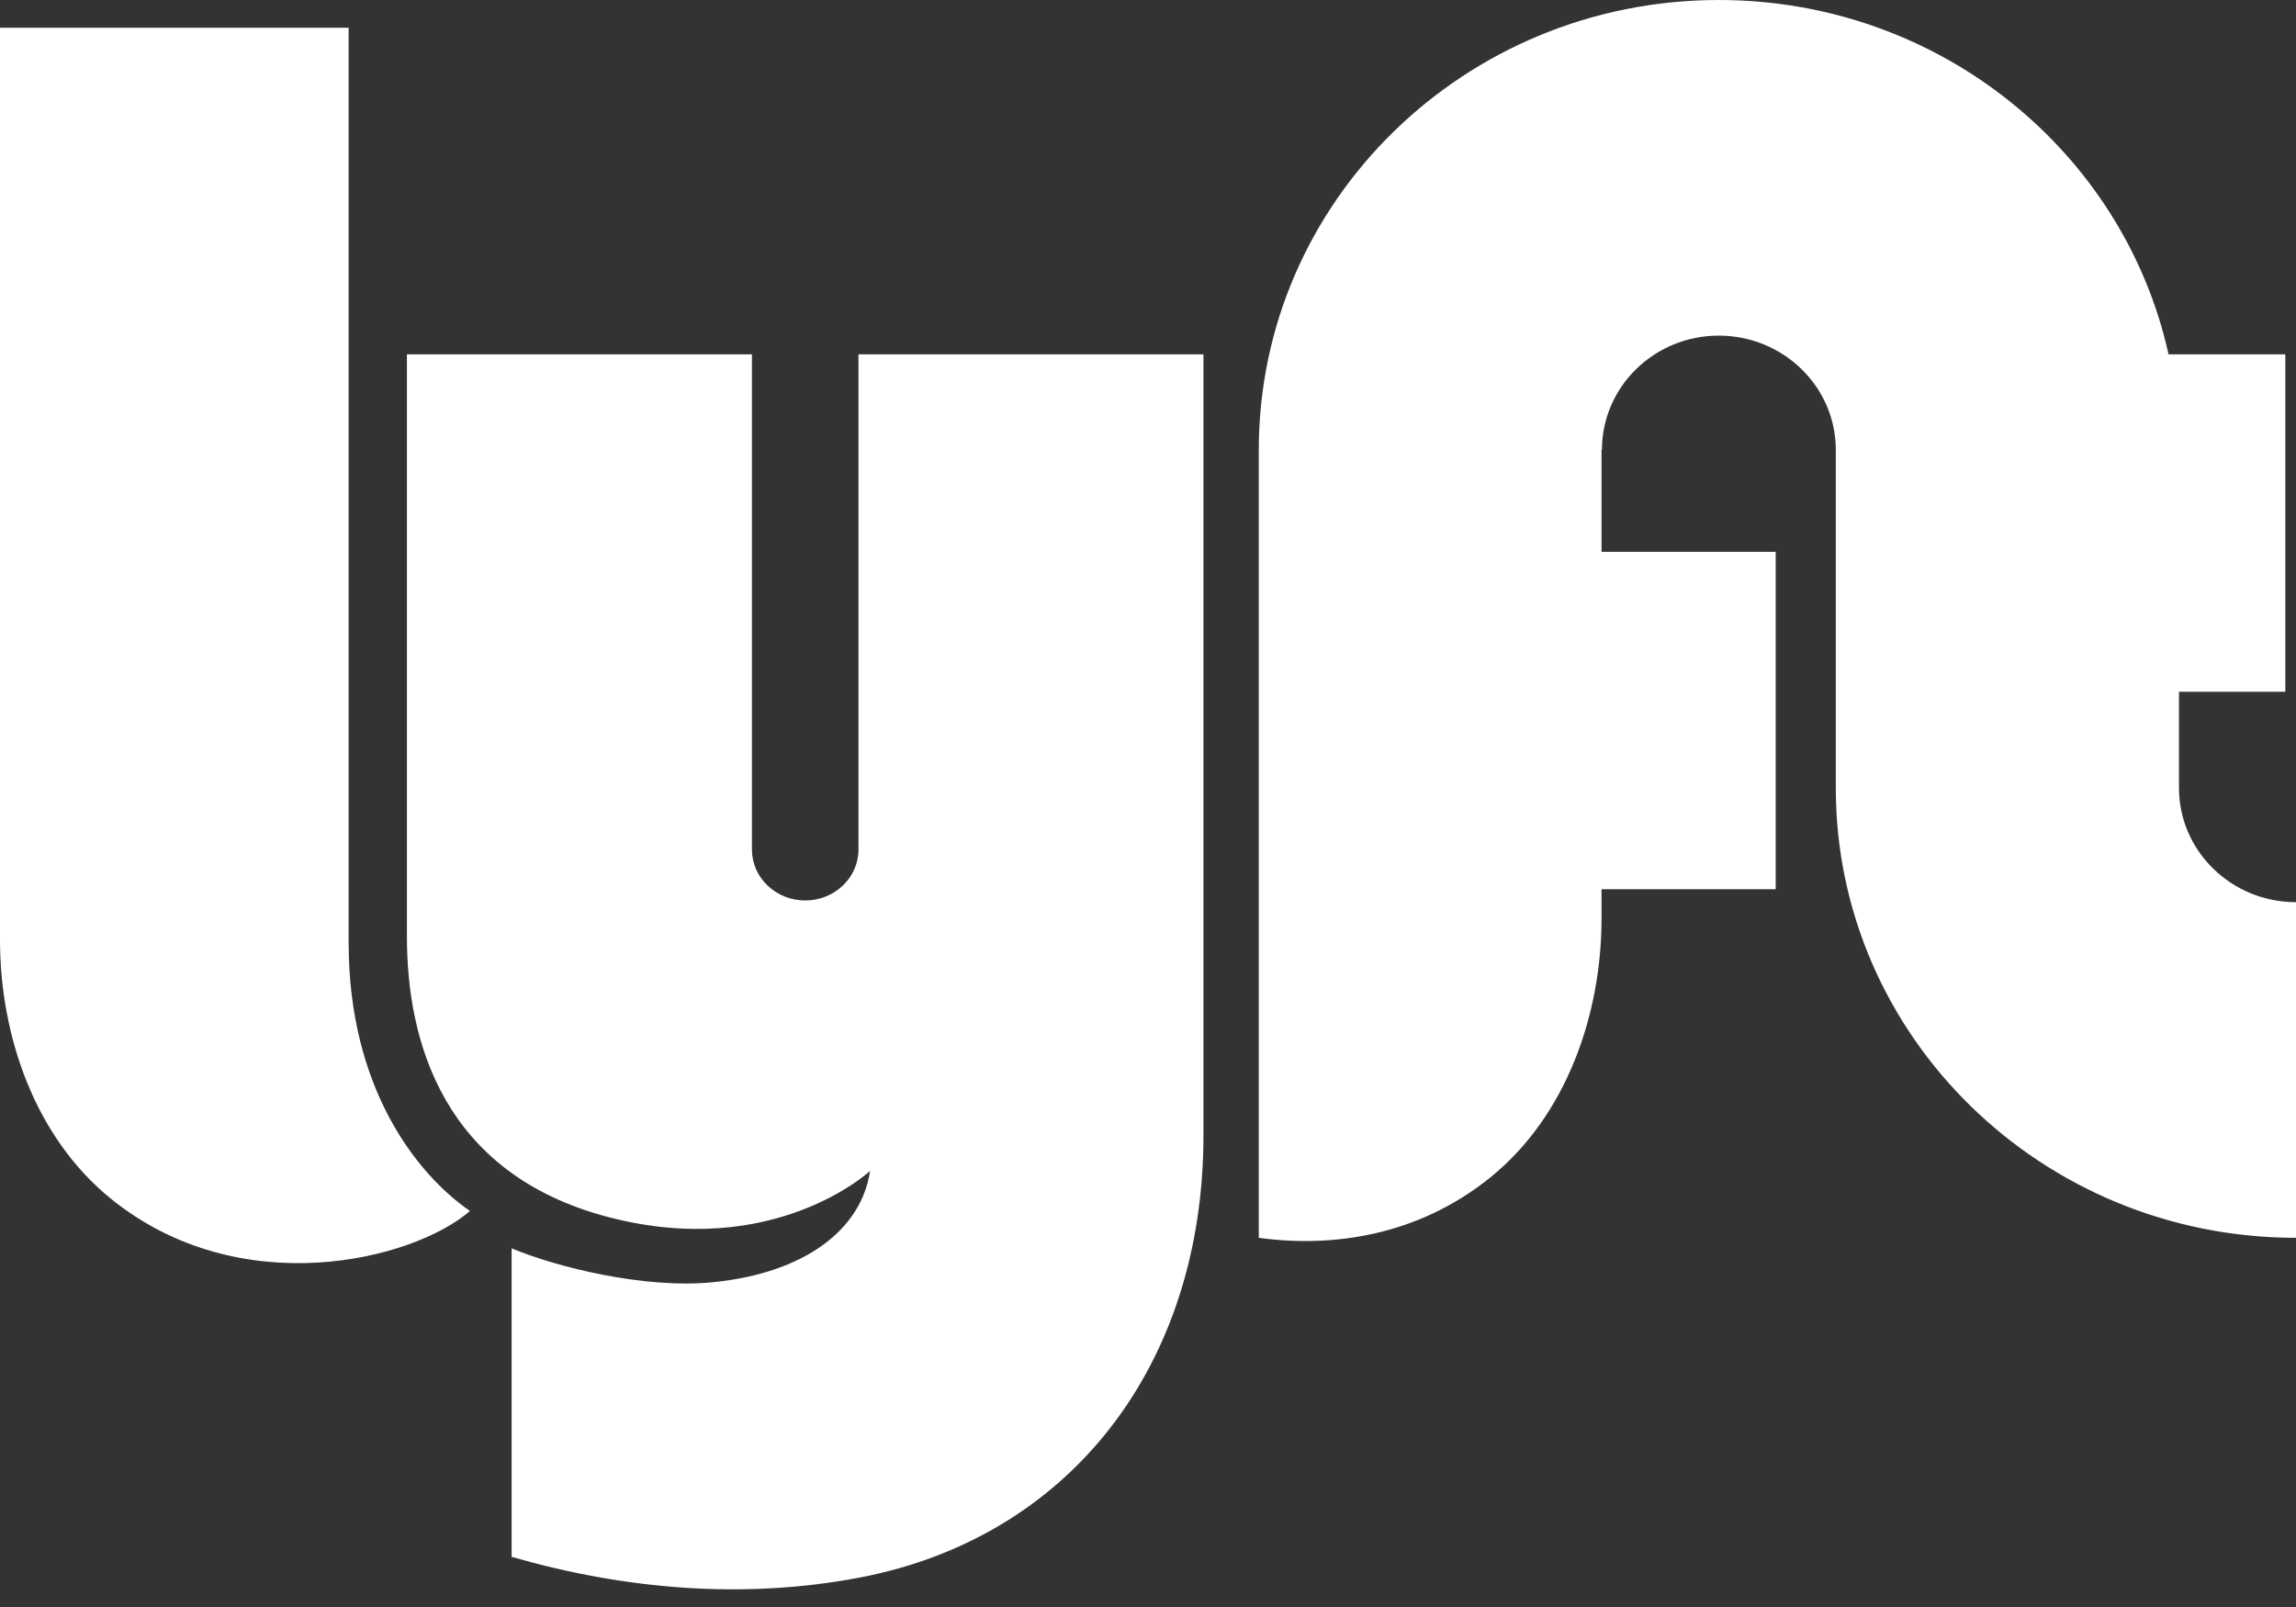
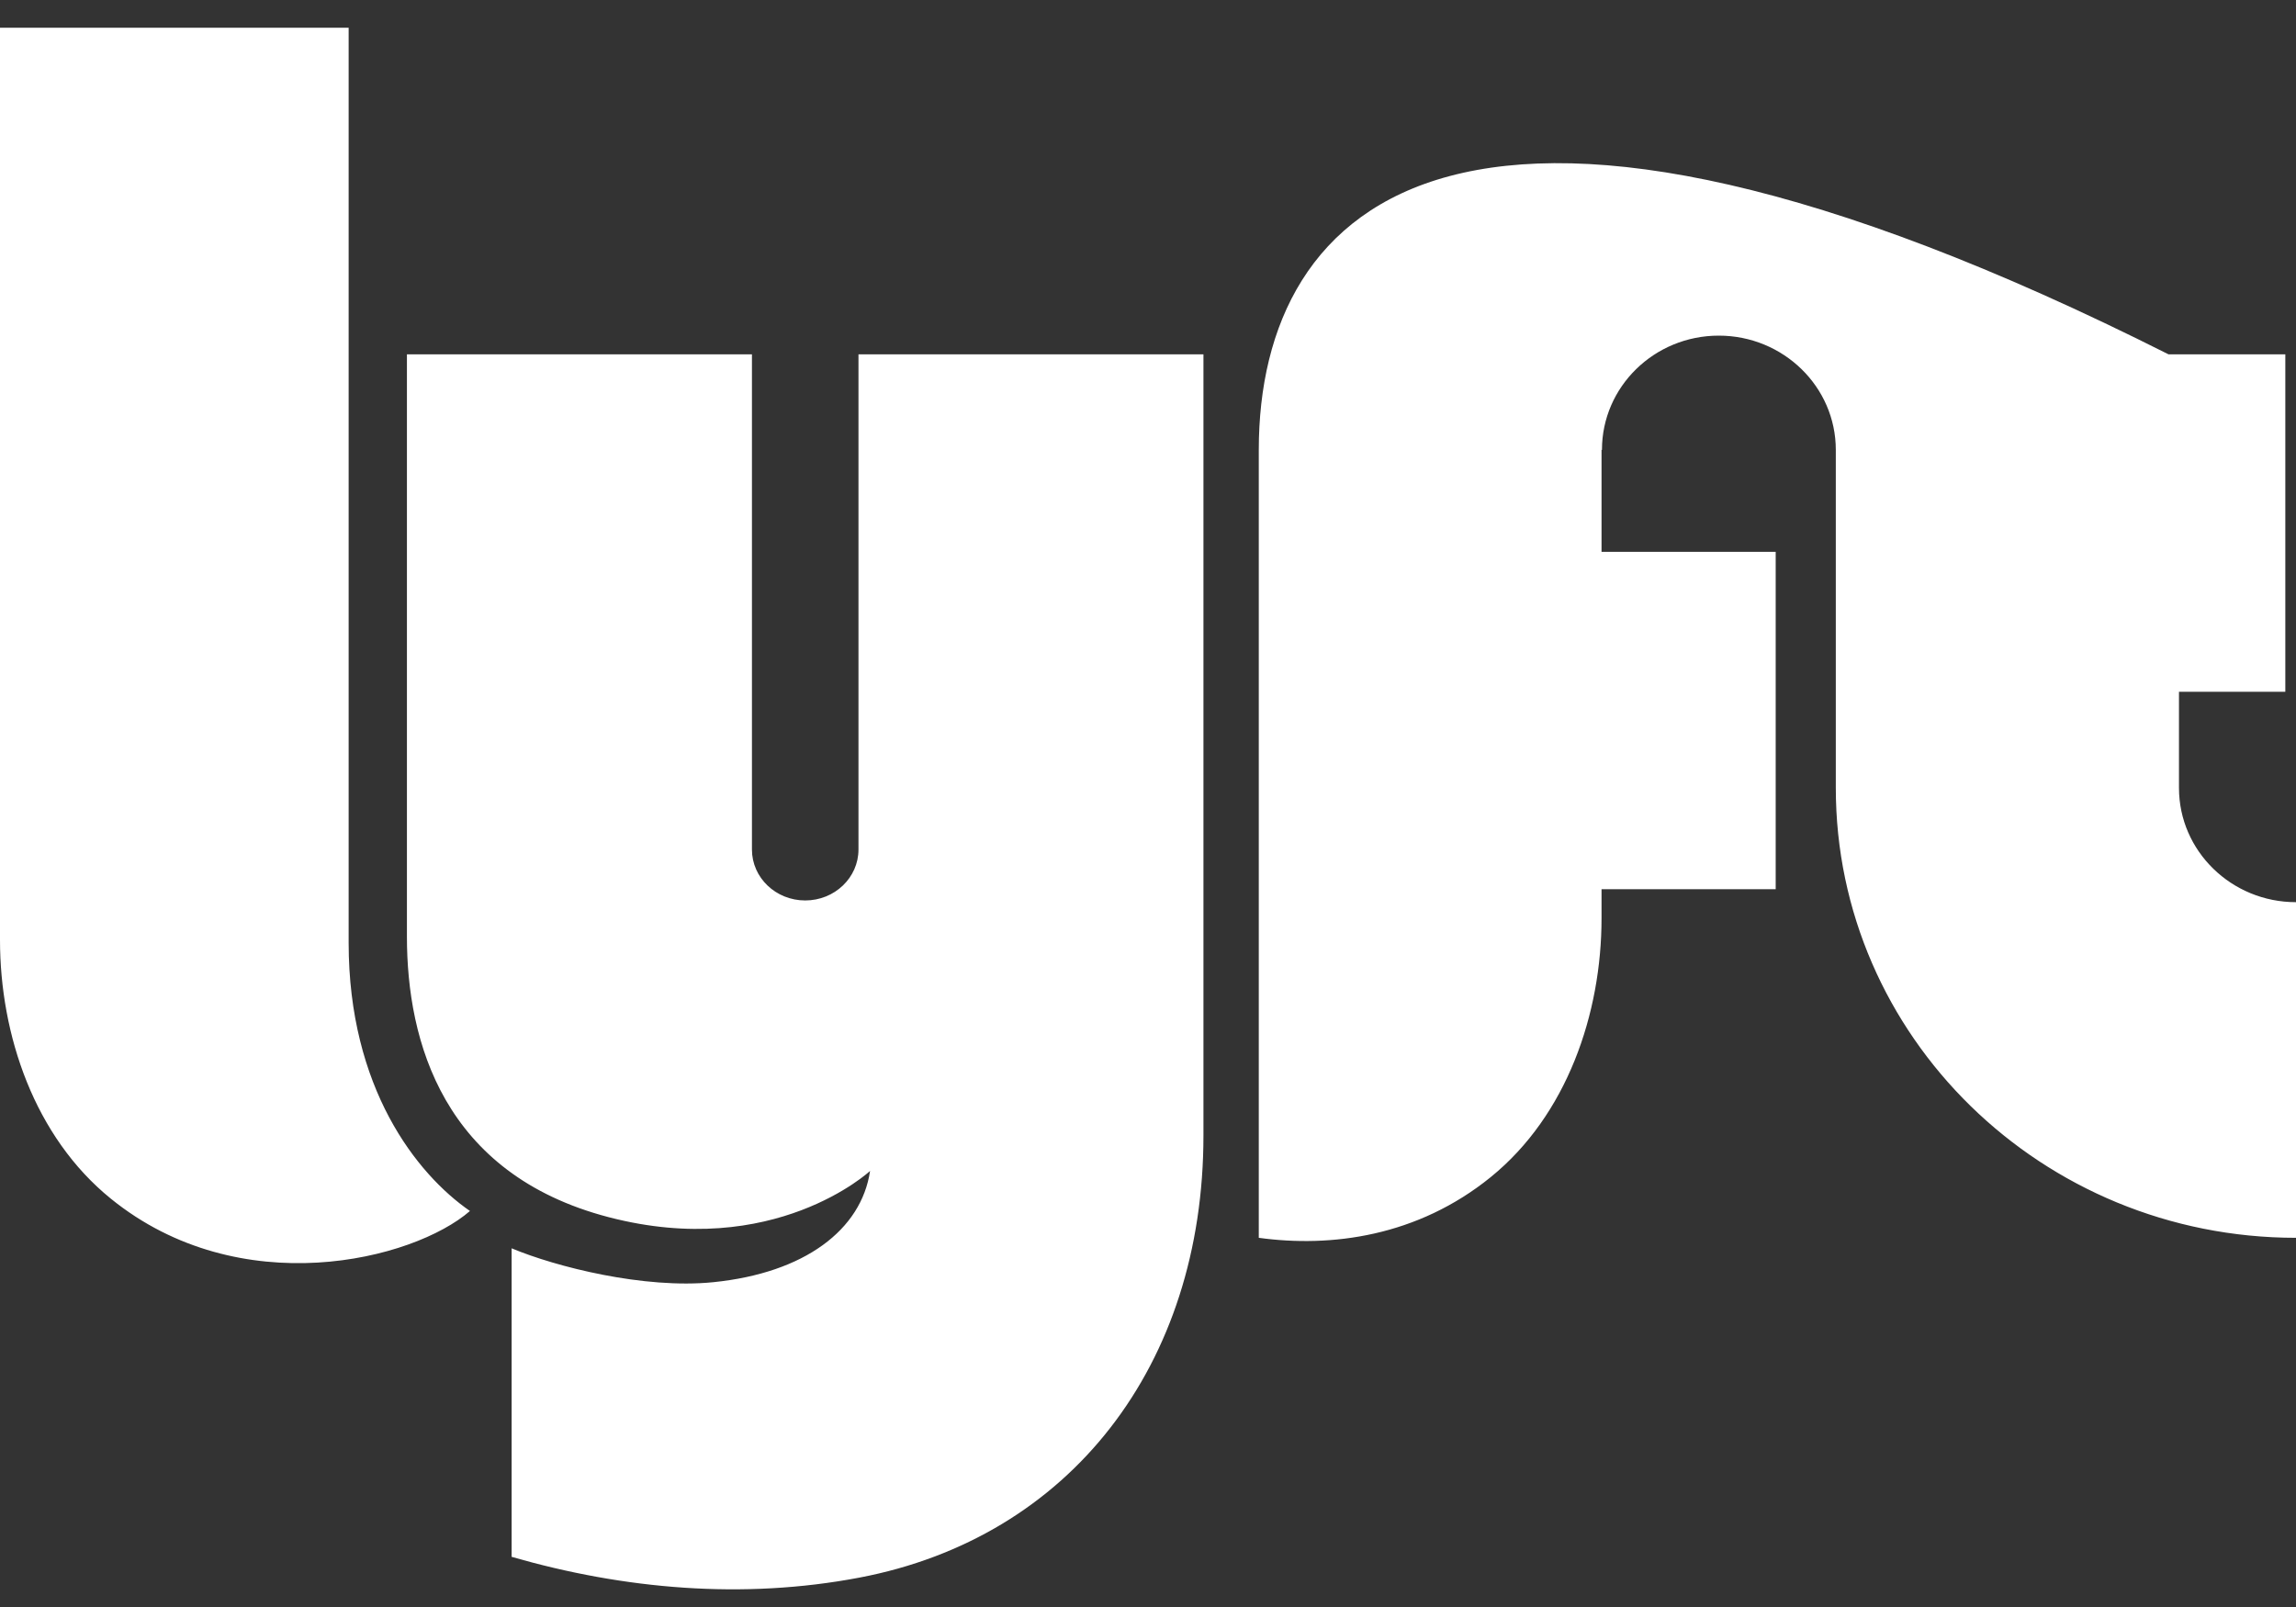
<svg xmlns="http://www.w3.org/2000/svg" width="60" height="42" viewBox="0 0 60 42" fill="none">
  <rect x="0" y="0" width="60" height="42" fill="#333333" stroke="none" />
-   <path fill-rule="evenodd" clip-rule="evenodd" d="M0 0.725H9.111V24.643C9.111 28.428 10.881 30.683 12.281 31.65C10.799 32.938 6.271 34.066 2.895 31.327C0.905 29.713 0 27.059 0 24.563V0.725ZM56.942 20.593V18.08H59.721V9.261H56.669C55.498 3.967 50.679 0 44.916 0C38.277 0 32.895 5.264 32.895 11.758V32.351C34.787 32.611 37.04 32.319 38.957 30.764C40.947 29.149 41.852 26.496 41.852 23.999V23.24H46.403V14.422H41.852V11.758H41.863C41.863 10.109 43.23 8.772 44.916 8.772C46.602 8.772 47.974 10.109 47.974 11.758V20.593C47.974 27.087 53.361 32.351 60 32.351V23.579C58.314 23.579 56.942 22.242 56.942 20.593ZM22.434 9.261V22.203C22.434 22.938 21.811 23.534 21.042 23.534C20.273 23.534 19.65 22.938 19.65 22.203V9.261H10.634V24.482C10.634 27.22 11.584 30.683 15.904 31.811C20.229 32.939 22.737 30.603 22.737 30.603C22.509 32.142 21.027 33.27 18.639 33.511C16.833 33.694 14.522 33.109 13.37 32.625V40.689C16.306 41.536 19.412 41.81 22.452 41.233C27.968 40.186 31.449 35.676 31.449 29.677V9.261H22.434Z" fill="white" />
+   <path fill-rule="evenodd" clip-rule="evenodd" d="M0 0.725H9.111V24.643C9.111 28.428 10.881 30.683 12.281 31.65C10.799 32.938 6.271 34.066 2.895 31.327C0.905 29.713 0 27.059 0 24.563V0.725ZM56.942 20.593V18.08H59.721V9.261H56.669C38.277 0 32.895 5.264 32.895 11.758V32.351C34.787 32.611 37.04 32.319 38.957 30.764C40.947 29.149 41.852 26.496 41.852 23.999V23.24H46.403V14.422H41.852V11.758H41.863C41.863 10.109 43.23 8.772 44.916 8.772C46.602 8.772 47.974 10.109 47.974 11.758V20.593C47.974 27.087 53.361 32.351 60 32.351V23.579C58.314 23.579 56.942 22.242 56.942 20.593ZM22.434 9.261V22.203C22.434 22.938 21.811 23.534 21.042 23.534C20.273 23.534 19.65 22.938 19.65 22.203V9.261H10.634V24.482C10.634 27.22 11.584 30.683 15.904 31.811C20.229 32.939 22.737 30.603 22.737 30.603C22.509 32.142 21.027 33.27 18.639 33.511C16.833 33.694 14.522 33.109 13.37 32.625V40.689C16.306 41.536 19.412 41.81 22.452 41.233C27.968 40.186 31.449 35.676 31.449 29.677V9.261H22.434Z" fill="white" />
</svg>